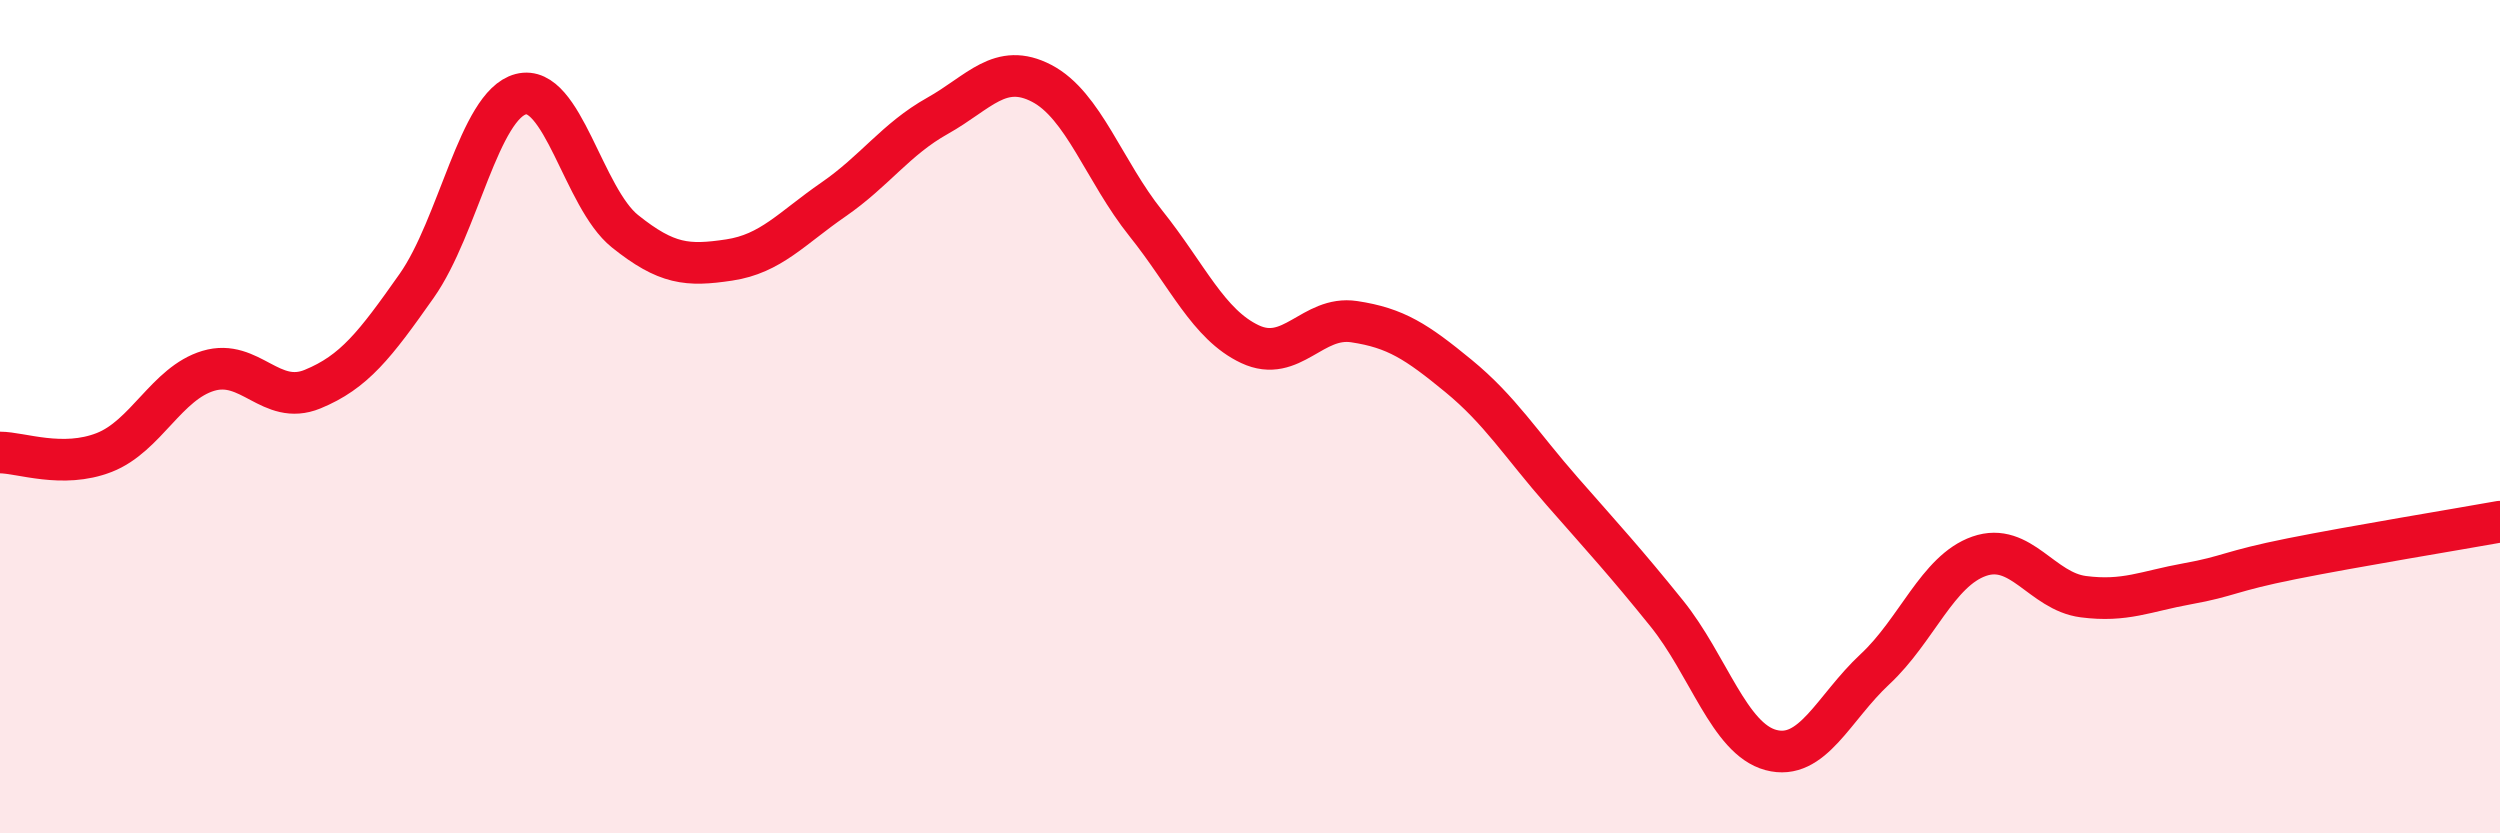
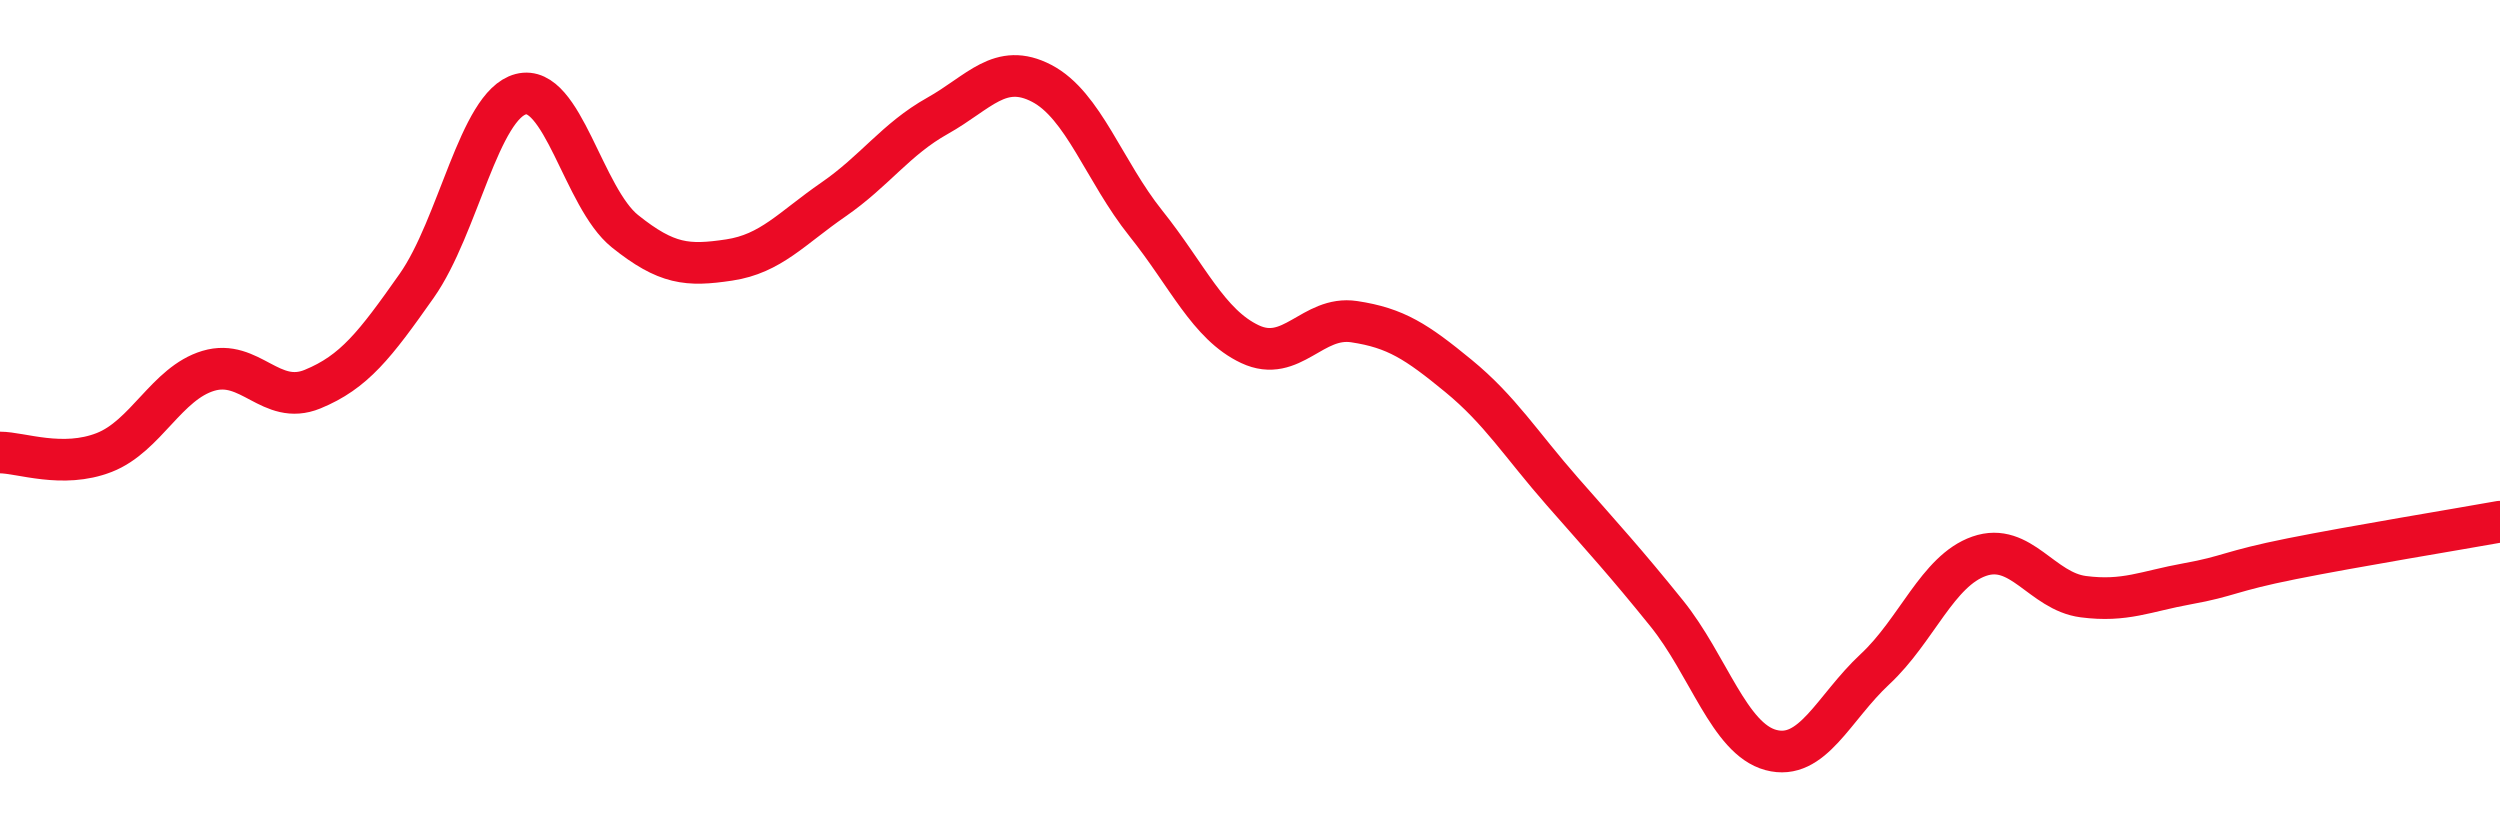
<svg xmlns="http://www.w3.org/2000/svg" width="60" height="20" viewBox="0 0 60 20">
-   <path d="M 0,10.86 C 0.5,10.86 1.5,11.25 2.5,10.86 C 3.5,10.47 4,9.2 5,8.9 C 6,8.6 6.5,9.75 7.5,9.34 C 8.5,8.93 9,8.28 10,6.86 C 11,5.44 11.5,2.52 12.5,2.26 C 13.5,2 14,4.75 15,5.55 C 16,6.35 16.5,6.39 17.5,6.24 C 18.5,6.09 19,5.48 20,4.79 C 21,4.1 21.5,3.34 22.5,2.78 C 23.5,2.22 24,1.48 25,2 C 26,2.52 26.5,4.11 27.5,5.36 C 28.5,6.61 29,7.79 30,8.26 C 31,8.73 31.5,7.57 32.5,7.72 C 33.5,7.87 34,8.2 35,9.02 C 36,9.84 36.5,10.66 37.5,11.8 C 38.5,12.94 39,13.48 40,14.72 C 41,15.96 41.5,17.73 42.5,18 C 43.5,18.27 44,16.99 45,16.06 C 46,15.13 46.5,13.7 47.5,13.35 C 48.5,13 49,14.19 50,14.32 C 51,14.45 51.5,14.19 52.5,14.01 C 53.5,13.83 53.5,13.71 55,13.41 C 56.5,13.11 59,12.7 60,12.52L60 20L0 20Z" fill="#EB0A25" opacity="0.1" stroke-linecap="round" stroke-linejoin="round" />
  <path d="M 0,10.86 C 0.5,10.86 1.5,11.25 2.5,10.86 C 3.5,10.47 4,9.2 5,8.9 C 6,8.6 6.5,9.75 7.5,9.34 C 8.5,8.93 9,8.28 10,6.86 C 11,5.44 11.5,2.52 12.5,2.26 C 13.5,2 14,4.75 15,5.55 C 16,6.35 16.5,6.39 17.5,6.24 C 18.5,6.09 19,5.48 20,4.79 C 21,4.1 21.5,3.34 22.5,2.78 C 23.5,2.22 24,1.48 25,2 C 26,2.52 26.5,4.11 27.5,5.36 C 28.5,6.61 29,7.79 30,8.26 C 31,8.73 31.5,7.57 32.5,7.72 C 33.5,7.87 34,8.2 35,9.02 C 36,9.84 36.5,10.66 37.5,11.8 C 38.5,12.94 39,13.48 40,14.72 C 41,15.96 41.5,17.73 42.5,18 C 43.5,18.27 44,16.99 45,16.06 C 46,15.13 46.5,13.7 47.5,13.35 C 48.5,13 49,14.19 50,14.32 C 51,14.45 51.5,14.19 52.5,14.01 C 53.5,13.83 53.5,13.71 55,13.41 C 56.5,13.11 59,12.7 60,12.52" stroke="#EB0A25" stroke-width="1" fill="none" stroke-linecap="round" stroke-linejoin="round" />
</svg>